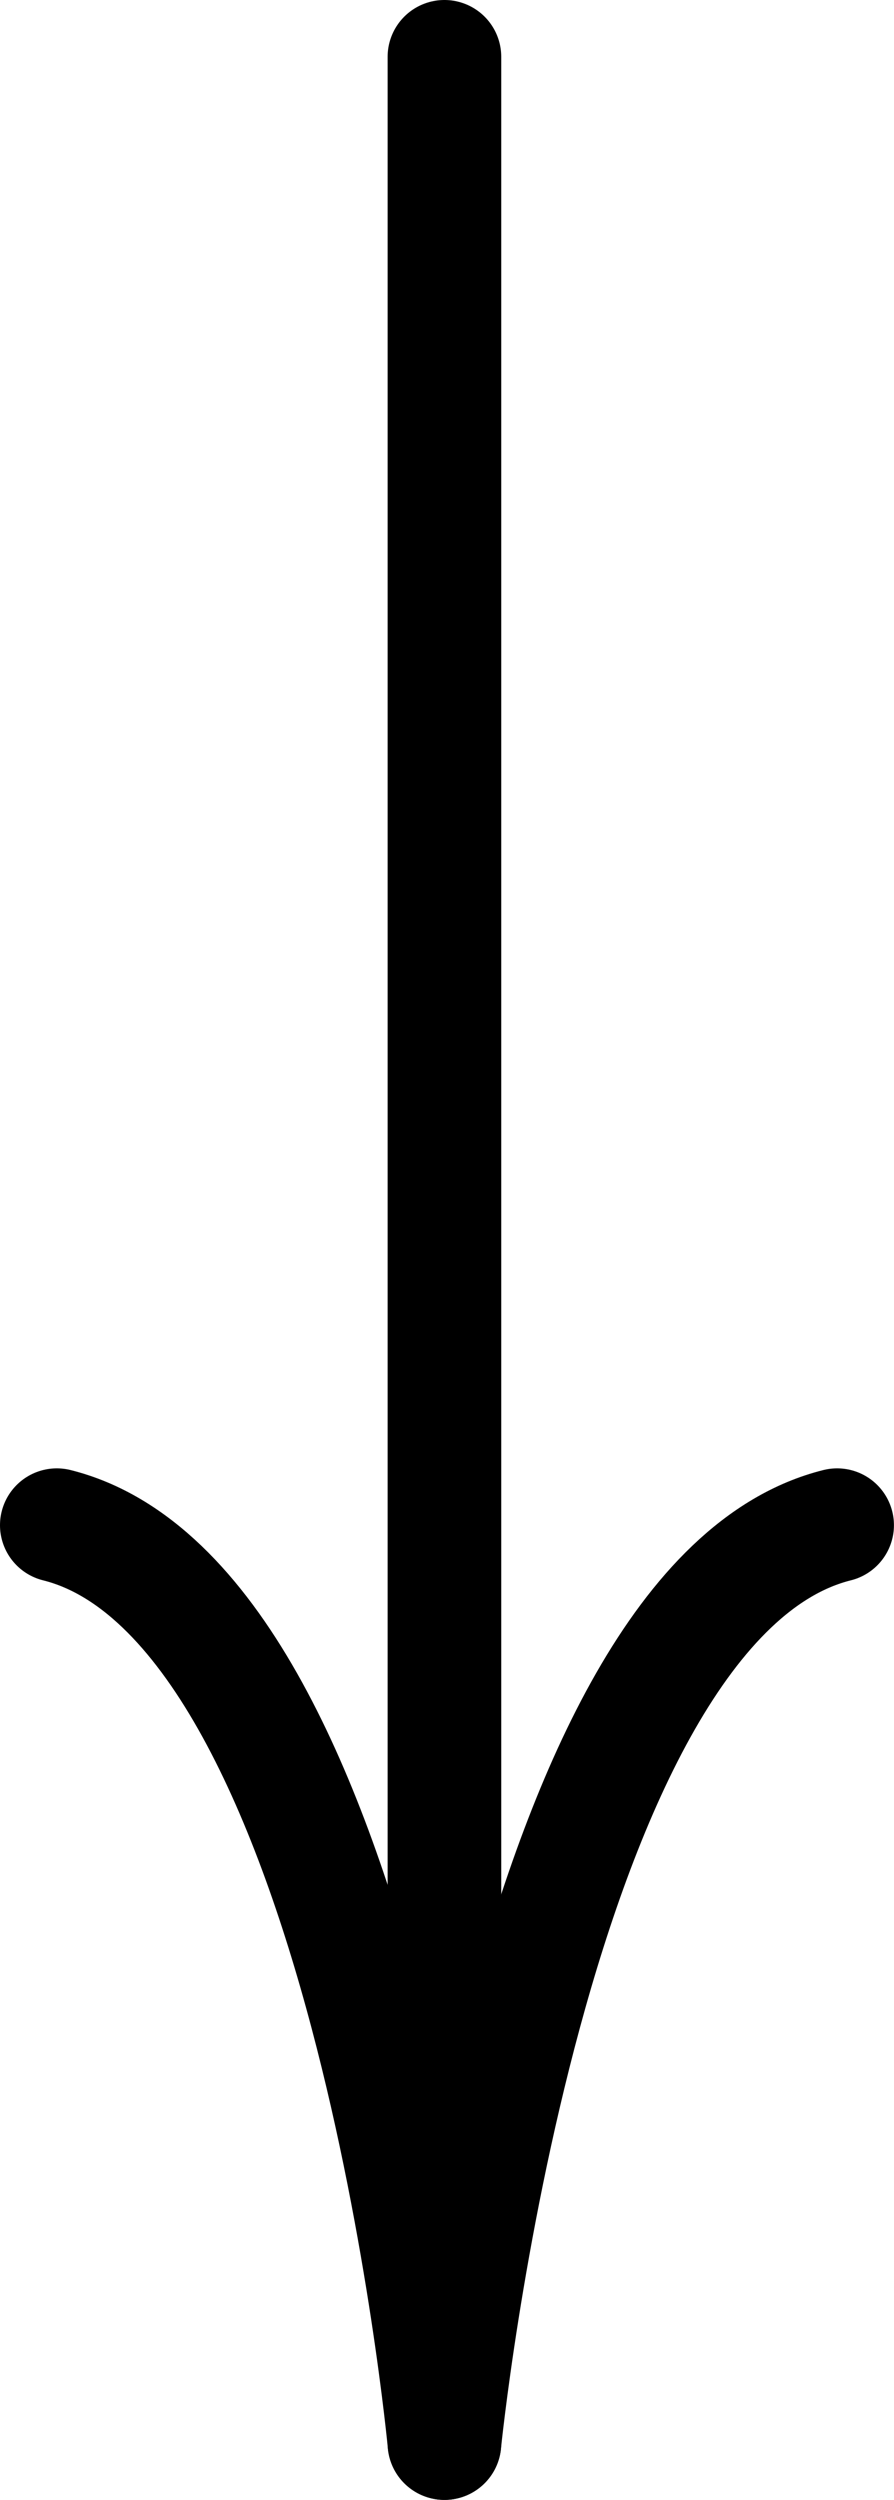
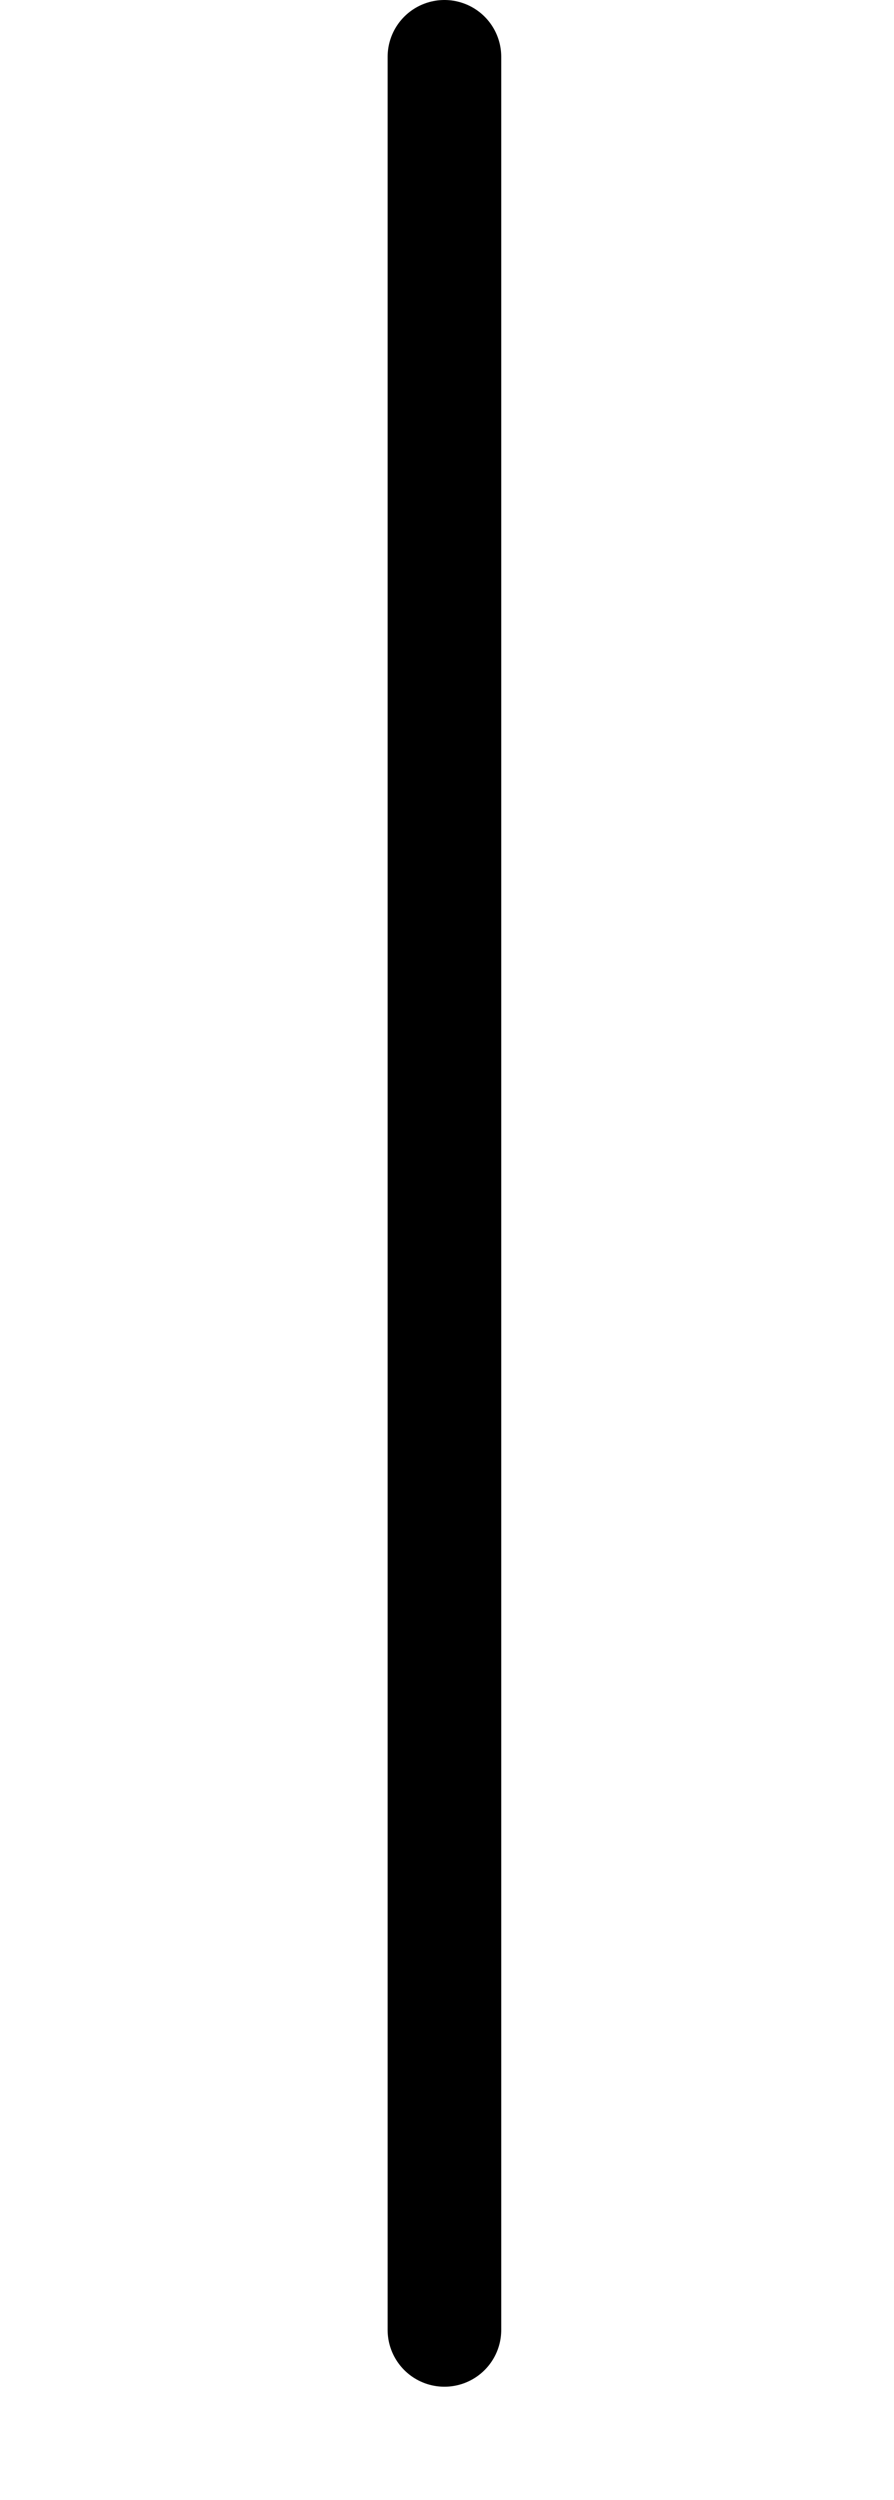
<svg xmlns="http://www.w3.org/2000/svg" id="Layer_1" data-name="Layer 1" viewBox="0 0 384.75 1075.56">
  <defs>
    <style>.cls-1{fill:none;stroke:#000;stroke-linecap:round;stroke-linejoin:round;stroke-width:48.9px;}</style>
  </defs>
  <title>Artboard 1</title>
  <line class="cls-1" x1="191.27" y1="24.45" x2="191.27" y2="1002.42" />
-   <path class="cls-1" d="M191.27,1051.11s36.16-361.7,169-394.91" />
-   <path class="cls-1" d="M191.27,1051.11s-34-361.7-166.82-394.91" />
</svg>